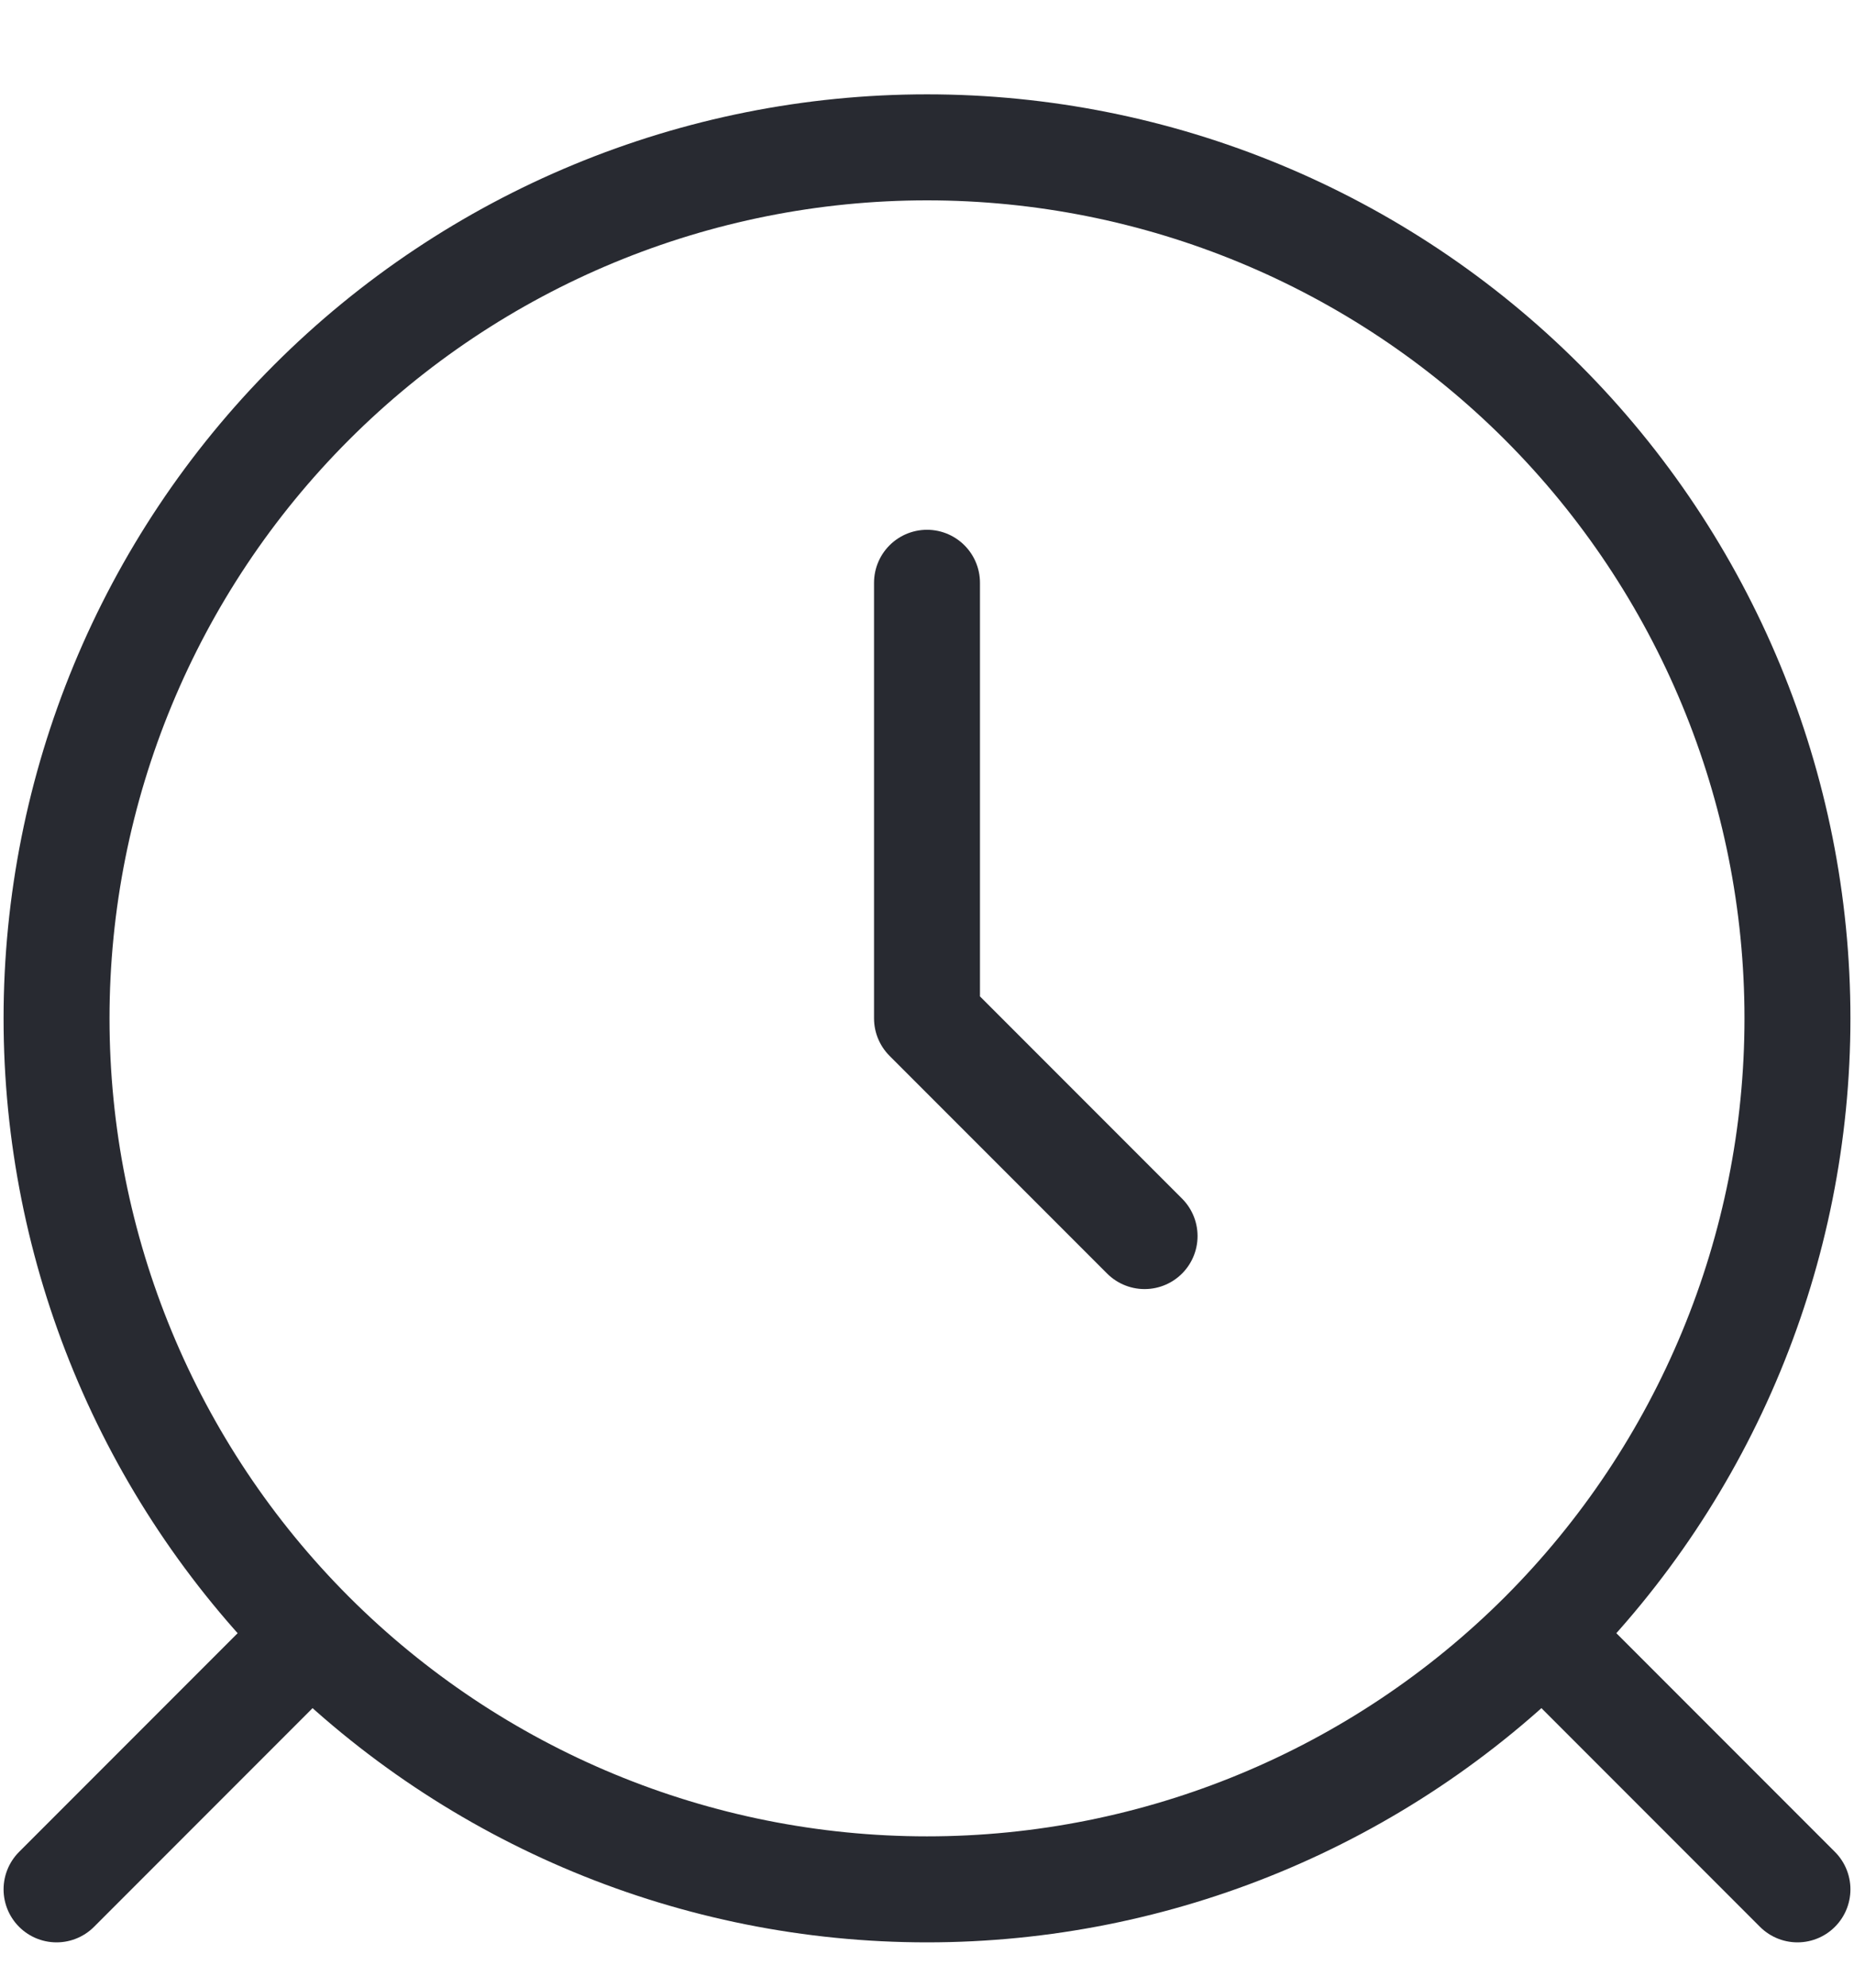
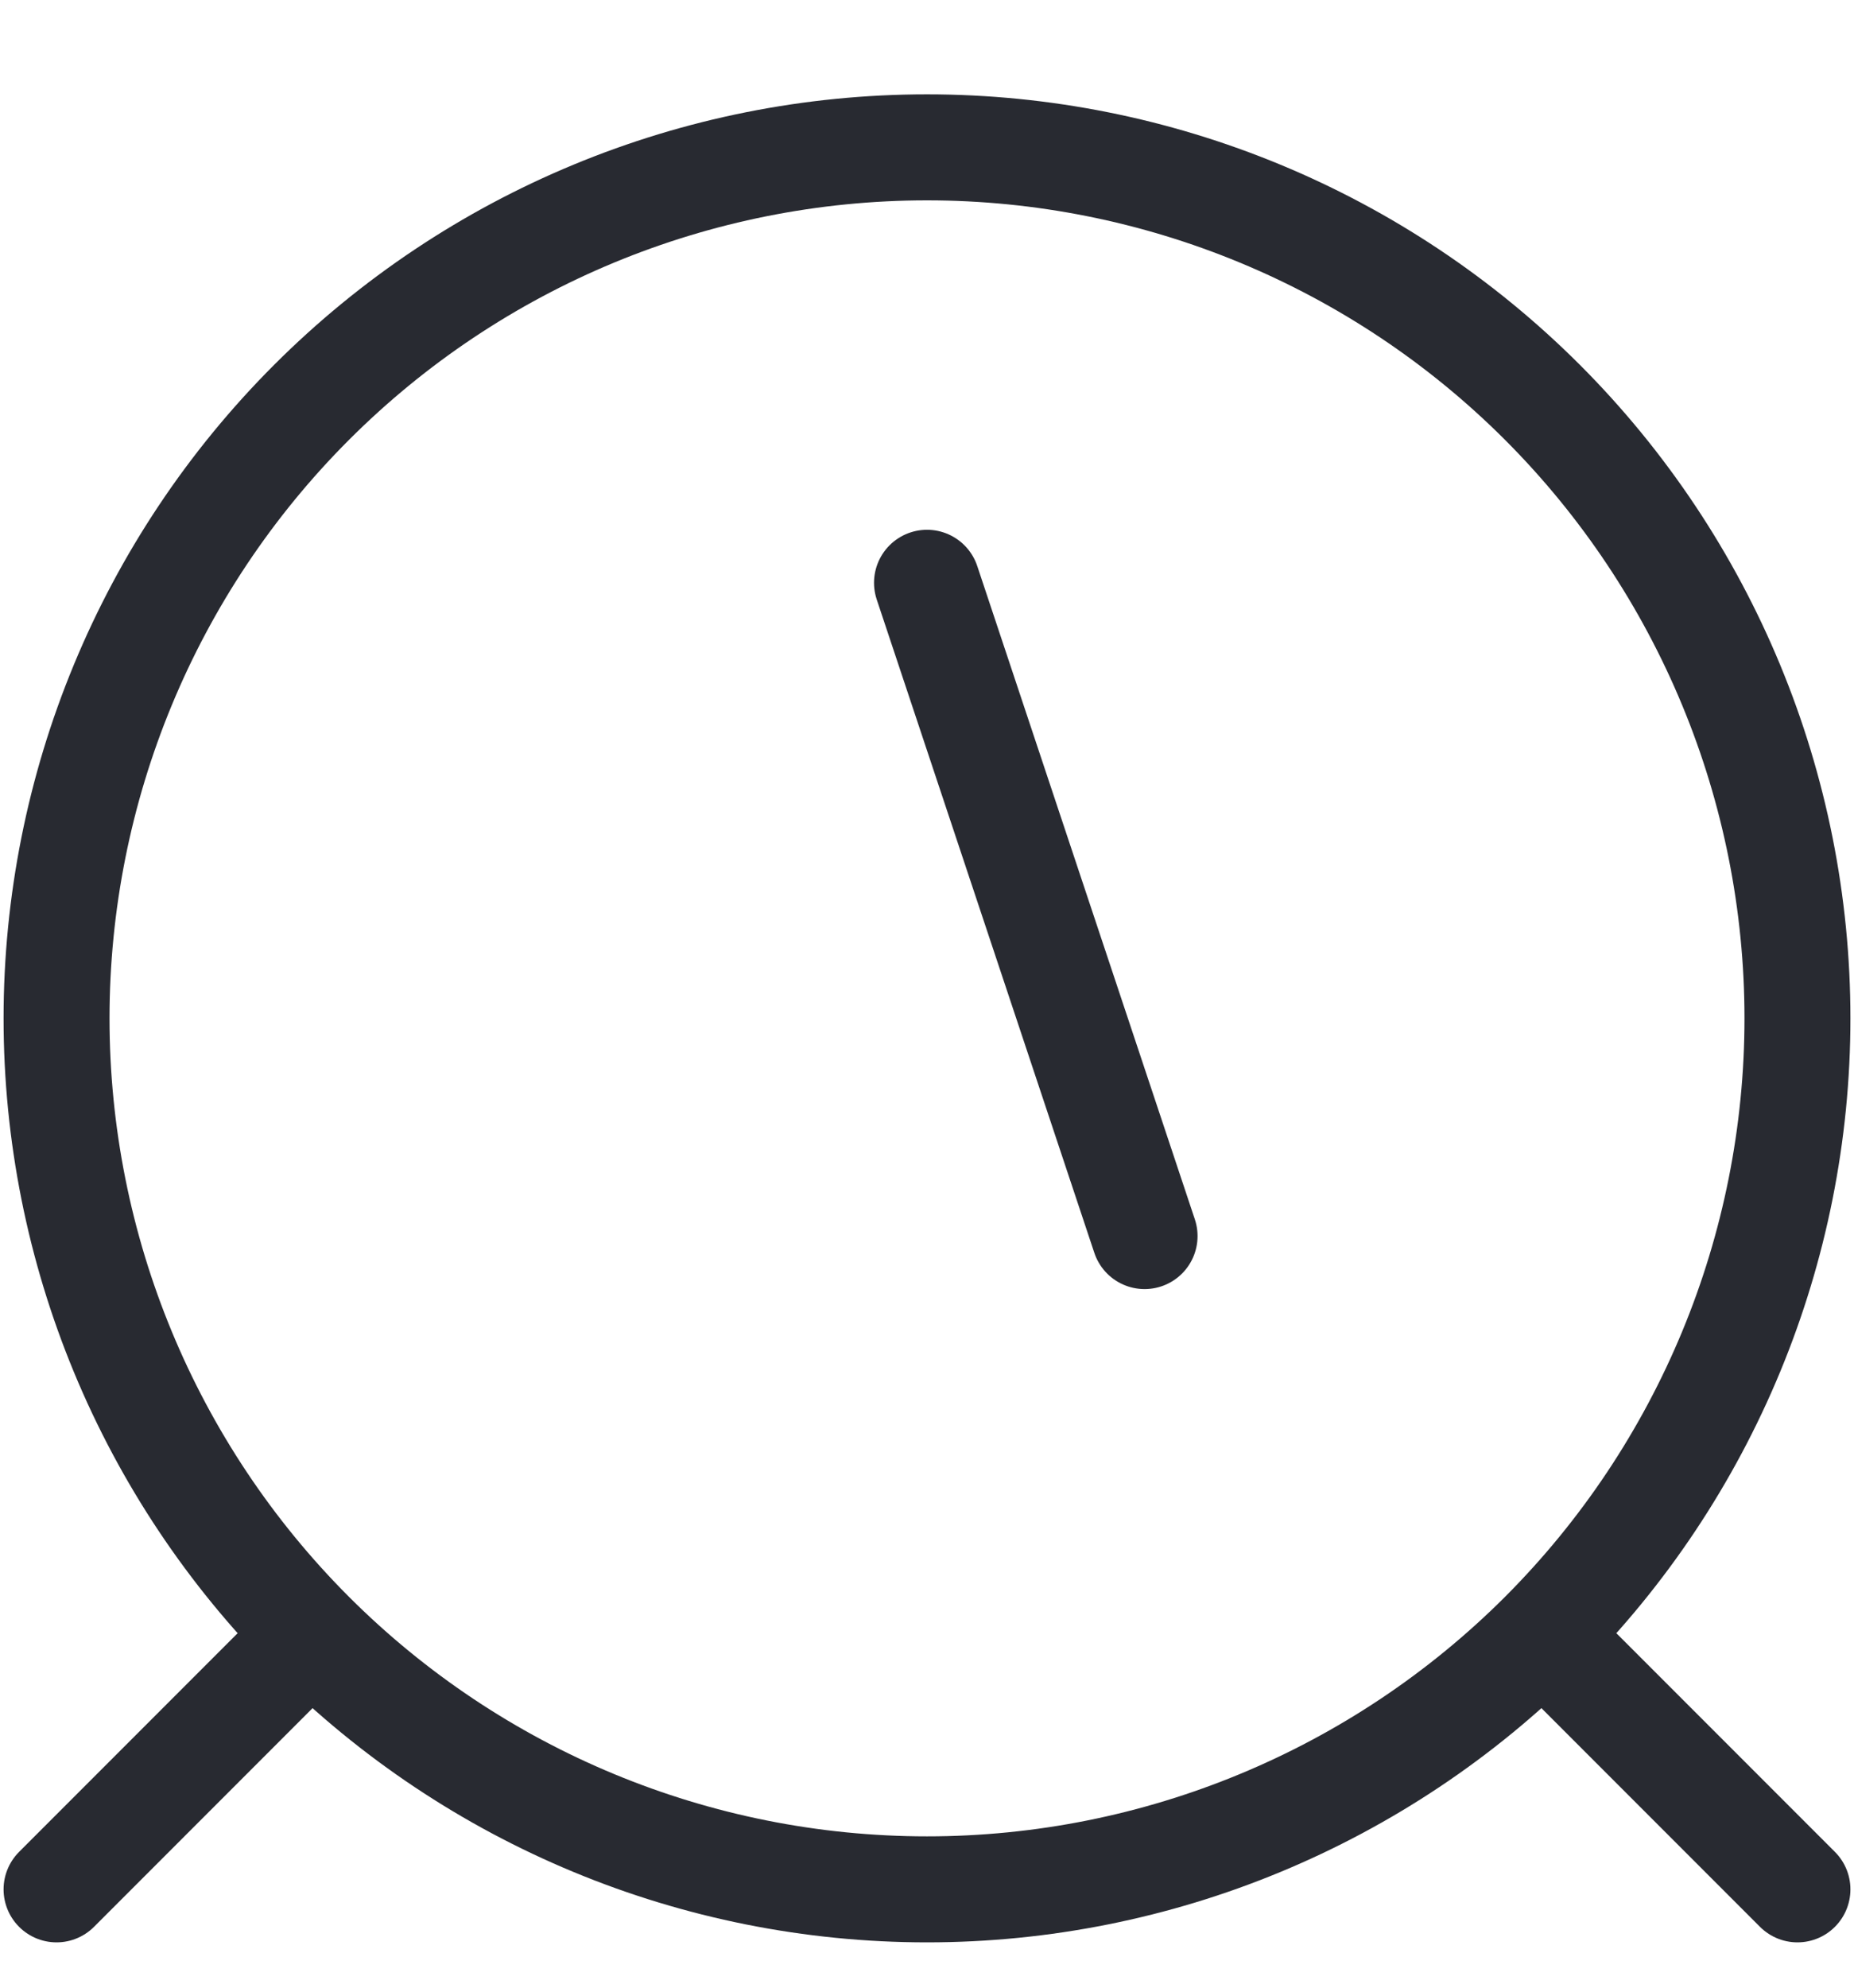
<svg xmlns="http://www.w3.org/2000/svg" width="14" height="15" viewBox="0 0 14 15" fill="none">
-   <path d="M2.07 12.615L0.427 14.258M11.93 12.615L13.573 14.258M7 4.398V7.685L8.643 9.328M7 14.258C8.743 14.258 10.415 13.565 11.648 12.333C12.88 11.1 13.573 9.428 13.573 7.685C13.573 5.942 12.88 4.27 11.648 3.037C10.415 1.804 8.743 1.112 7 1.112C5.256 1.112 3.585 1.804 2.352 3.037C1.119 4.27 0.427 5.942 0.427 7.685C0.427 9.428 1.119 11.1 2.352 12.333C3.585 13.565 5.256 14.258 7 14.258Z" stroke="#282A31" stroke-width="0.8" stroke-linecap="round" stroke-linejoin="round" />
+   <path d="M2.07 12.615L0.427 14.258M11.93 12.615L13.573 14.258M7 4.398L8.643 9.328M7 14.258C8.743 14.258 10.415 13.565 11.648 12.333C12.88 11.1 13.573 9.428 13.573 7.685C13.573 5.942 12.88 4.27 11.648 3.037C10.415 1.804 8.743 1.112 7 1.112C5.256 1.112 3.585 1.804 2.352 3.037C1.119 4.27 0.427 5.942 0.427 7.685C0.427 9.428 1.119 11.1 2.352 12.333C3.585 13.565 5.256 14.258 7 14.258Z" stroke="#282A31" stroke-width="0.8" stroke-linecap="round" stroke-linejoin="round" />
</svg>